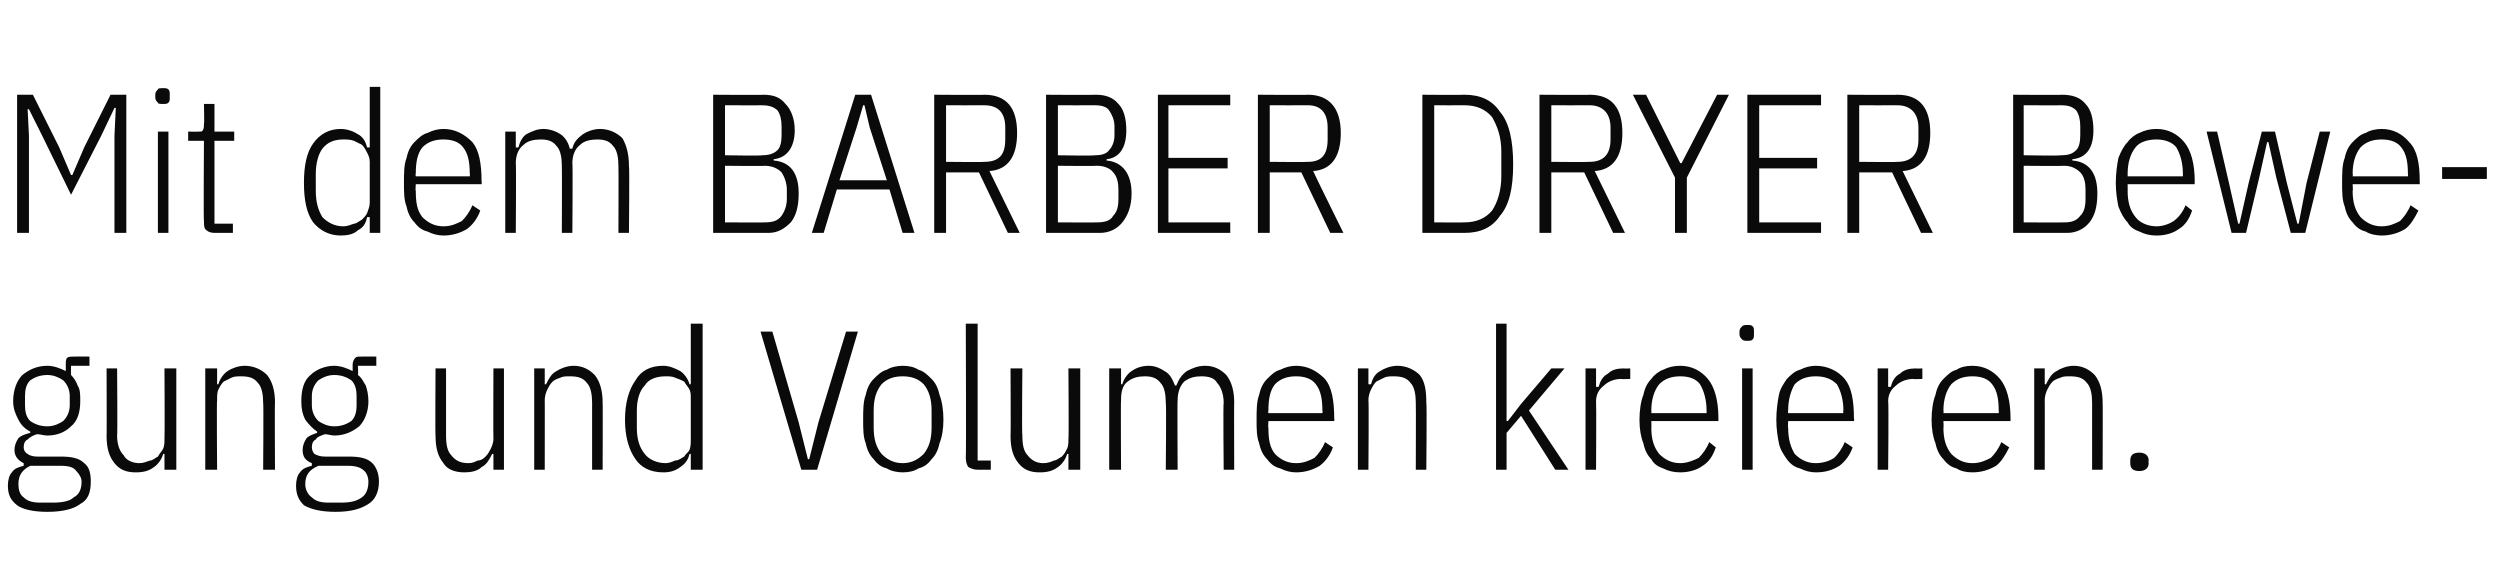
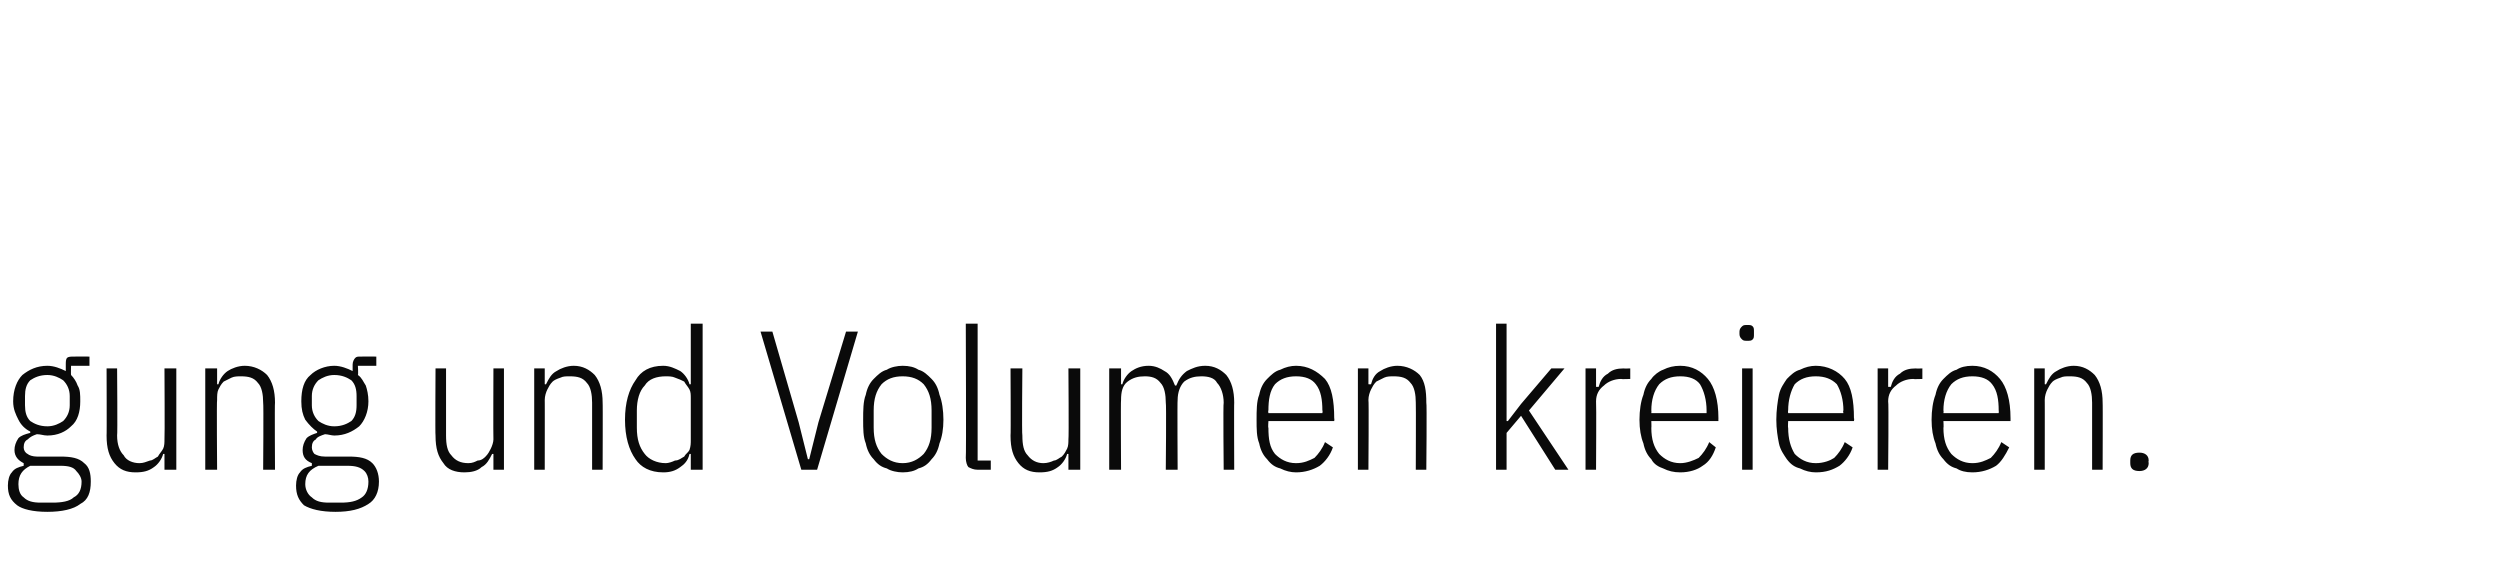
<svg xmlns="http://www.w3.org/2000/svg" version="1.1" width="190px" height="43.3px" viewBox="0 -6 190 43.3" style="top:-6px">
  <desc>Mit dem BARBER DRYER Bewegung und Volumen kreieren.</desc>
  <defs />
  <g id="Polygon174495">
    <path d="M 6.9 30.6 C 6.9 31.4 6.7 32 6.1 32.3 C 5.6 32.7 4.7 32.9 3.6 32.9 C 2.5 32.9 1.7 32.7 1.3 32.4 C 0.8 32 0.6 31.6 0.6 30.9 C 0.6 30.5 0.7 30.1 0.9 29.9 C 1.1 29.6 1.4 29.5 1.8 29.4 C 1.8 29.4 1.8 29.2 1.8 29.2 C 1.4 29 1.1 28.7 1.1 28.2 C 1.1 27.9 1.2 27.6 1.4 27.3 C 1.6 27.1 1.9 27 2.3 26.9 C 2.3 26.9 2.3 26.8 2.3 26.8 C 1.9 26.6 1.6 26.3 1.4 25.9 C 1.2 25.5 1 25.1 1 24.5 C 1 23.6 1.3 22.9 1.7 22.5 C 2.2 22.1 2.8 21.8 3.6 21.8 C 4.1 21.8 4.6 22 5 22.2 C 5 22.2 5 21.7 5 21.7 C 5 21.5 5 21.3 5.1 21.2 C 5.2 21.1 5.4 21.1 5.6 21.1 C 5.59 21.09 6.8 21.1 6.8 21.1 L 6.8 21.8 L 5.4 21.8 C 5.4 21.8 5.38 22.47 5.4 22.5 C 5.6 22.7 5.8 23 5.9 23.3 C 6.1 23.6 6.1 24 6.1 24.5 C 6.1 25.3 5.9 26 5.4 26.4 C 5 26.8 4.4 27.1 3.6 27.1 C 3.3 27.1 3.1 27 2.8 27 C 2.5 27.1 2.3 27.2 2.1 27.4 C 1.9 27.5 1.8 27.7 1.8 28 C 1.8 28.2 1.9 28.4 2.1 28.5 C 2.2 28.6 2.5 28.7 2.8 28.7 C 2.8 28.7 4.6 28.7 4.6 28.7 C 5.4 28.7 6 28.8 6.4 29.2 C 6.8 29.5 6.9 30 6.9 30.6 Z M 6.2 30.6 C 6.2 30.3 6 30 5.8 29.8 C 5.6 29.5 5.2 29.4 4.6 29.4 C 4.6 29.4 2.3 29.4 2.3 29.4 C 1.7 29.7 1.4 30.1 1.4 30.8 C 1.4 31.2 1.5 31.6 1.8 31.8 C 2.1 32.1 2.5 32.2 3.1 32.2 C 3.1 32.2 4 32.2 4 32.2 C 4.7 32.2 5.3 32.1 5.6 31.8 C 6 31.6 6.2 31.2 6.2 30.6 Z M 3.6 26.4 C 4.1 26.4 4.5 26.2 4.8 26 C 5.1 25.7 5.3 25.3 5.3 24.8 C 5.3 24.8 5.3 24.1 5.3 24.1 C 5.3 23.6 5.1 23.2 4.8 22.9 C 4.5 22.7 4.1 22.5 3.6 22.5 C 3 22.5 2.6 22.7 2.3 22.9 C 2 23.2 1.9 23.6 1.9 24.1 C 1.9 24.1 1.9 24.8 1.9 24.8 C 1.9 25.3 2 25.7 2.3 26 C 2.6 26.2 3 26.4 3.6 26.4 Z M 12.5 28.5 C 12.5 28.5 12.41 28.5 12.4 28.5 C 12.3 28.9 12 29.3 11.7 29.5 C 11.3 29.8 10.9 29.9 10.3 29.9 C 9.6 29.9 9.1 29.7 8.7 29.2 C 8.3 28.7 8.1 28.1 8.1 27.1 C 8.12 27.15 8.1 22 8.1 22 L 8.9 22 C 8.9 22 8.94 27.12 8.9 27.1 C 8.9 27.8 9.1 28.3 9.4 28.6 C 9.6 29 10.1 29.2 10.6 29.2 C 10.9 29.2 11.1 29.1 11.4 29 C 11.6 29 11.8 28.8 12 28.7 C 12.1 28.5 12.3 28.3 12.4 28.1 C 12.5 27.9 12.5 27.6 12.5 27.4 C 12.53 27.36 12.5 22 12.5 22 L 13.4 22 L 13.4 29.7 L 12.5 29.7 L 12.5 28.5 Z M 15.6 29.7 L 15.6 22 L 16.5 22 L 16.5 23.2 C 16.5 23.2 16.58 23.22 16.6 23.2 C 16.7 22.8 17 22.4 17.3 22.2 C 17.6 22 18.1 21.8 18.6 21.8 C 19.3 21.8 19.9 22.1 20.3 22.5 C 20.7 23 20.9 23.7 20.9 24.6 C 20.87 24.57 20.9 29.7 20.9 29.7 L 20 29.7 C 20 29.7 20.04 24.6 20 24.6 C 20 24 19.9 23.4 19.6 23.1 C 19.3 22.7 18.9 22.6 18.3 22.6 C 18.1 22.6 17.8 22.6 17.6 22.7 C 17.4 22.8 17.2 22.9 17 23 C 16.8 23.2 16.7 23.4 16.6 23.6 C 16.5 23.8 16.5 24.1 16.5 24.4 C 16.46 24.36 16.5 29.7 16.5 29.7 L 15.6 29.7 Z M 28.8 30.6 C 28.8 31.4 28.5 32 28 32.3 C 27.4 32.7 26.6 32.9 25.5 32.9 C 24.4 32.9 23.6 32.7 23.1 32.4 C 22.7 32 22.5 31.6 22.5 30.9 C 22.5 30.5 22.6 30.1 22.8 29.9 C 23 29.6 23.3 29.5 23.7 29.4 C 23.7 29.4 23.7 29.2 23.7 29.2 C 23.2 29 23 28.7 23 28.2 C 23 27.9 23.1 27.6 23.3 27.3 C 23.5 27.1 23.8 27 24.1 26.9 C 24.1 26.9 24.1 26.8 24.1 26.8 C 23.8 26.6 23.5 26.3 23.2 25.9 C 23 25.5 22.9 25.1 22.9 24.5 C 22.9 23.6 23.1 22.9 23.6 22.5 C 24 22.1 24.7 21.8 25.4 21.8 C 25.9 21.8 26.4 22 26.8 22.2 C 26.8 22.2 26.8 21.7 26.8 21.7 C 26.8 21.5 26.9 21.3 27 21.2 C 27.1 21.1 27.2 21.1 27.4 21.1 C 27.45 21.09 28.6 21.1 28.6 21.1 L 28.6 21.8 L 27.2 21.8 C 27.2 21.8 27.24 22.47 27.2 22.5 C 27.5 22.7 27.6 23 27.8 23.3 C 27.9 23.6 28 24 28 24.5 C 28 25.3 27.7 26 27.3 26.4 C 26.8 26.8 26.2 27.1 25.4 27.1 C 25.2 27.1 24.9 27 24.7 27 C 24.4 27.1 24.1 27.2 24 27.4 C 23.8 27.5 23.7 27.7 23.7 28 C 23.7 28.2 23.8 28.4 23.9 28.5 C 24.1 28.6 24.3 28.7 24.7 28.7 C 24.7 28.7 26.5 28.7 26.5 28.7 C 27.3 28.7 27.9 28.8 28.3 29.2 C 28.6 29.5 28.8 30 28.8 30.6 Z M 28 30.6 C 28 30.3 27.9 30 27.7 29.8 C 27.4 29.5 27 29.4 26.4 29.4 C 26.4 29.4 24.2 29.4 24.2 29.4 C 23.5 29.7 23.2 30.1 23.2 30.8 C 23.2 31.2 23.4 31.6 23.7 31.8 C 24 32.1 24.4 32.2 25 32.2 C 25 32.2 25.9 32.2 25.9 32.2 C 26.6 32.2 27.1 32.1 27.5 31.8 C 27.8 31.6 28 31.2 28 30.6 Z M 25.4 26.4 C 26 26.4 26.4 26.2 26.7 26 C 27 25.7 27.1 25.3 27.1 24.8 C 27.1 24.8 27.1 24.1 27.1 24.1 C 27.1 23.6 27 23.2 26.7 22.9 C 26.4 22.7 26 22.5 25.4 22.5 C 24.9 22.5 24.5 22.7 24.2 22.9 C 23.9 23.2 23.7 23.6 23.7 24.1 C 23.7 24.1 23.7 24.8 23.7 24.8 C 23.7 25.3 23.9 25.7 24.2 26 C 24.5 26.2 24.9 26.4 25.4 26.4 Z M 37.5 28.5 C 37.5 28.5 37.36 28.5 37.4 28.5 C 37.2 28.9 37 29.3 36.6 29.5 C 36.3 29.8 35.8 29.9 35.3 29.9 C 34.6 29.9 34 29.7 33.7 29.2 C 33.3 28.7 33.1 28.1 33.1 27.1 C 33.07 27.15 33.1 22 33.1 22 L 33.9 22 C 33.9 22 33.9 27.12 33.9 27.1 C 33.9 27.8 34 28.3 34.3 28.6 C 34.6 29 35 29.2 35.6 29.2 C 35.9 29.2 36.1 29.1 36.3 29 C 36.6 29 36.8 28.8 36.9 28.7 C 37.1 28.5 37.2 28.3 37.3 28.1 C 37.4 27.9 37.5 27.6 37.5 27.4 C 37.48 27.36 37.5 22 37.5 22 L 38.3 22 L 38.3 29.7 L 37.5 29.7 L 37.5 28.5 Z M 40.6 29.7 L 40.6 22 L 41.4 22 L 41.4 23.2 C 41.4 23.2 41.53 23.22 41.5 23.2 C 41.7 22.8 41.9 22.4 42.3 22.2 C 42.6 22 43.1 21.8 43.6 21.8 C 44.3 21.8 44.8 22.1 45.2 22.5 C 45.6 23 45.8 23.7 45.8 24.6 C 45.82 24.57 45.8 29.7 45.8 29.7 L 45 29.7 C 45 29.7 45 24.6 45 24.6 C 45 24 44.9 23.4 44.6 23.1 C 44.3 22.7 43.9 22.6 43.3 22.6 C 43 22.6 42.8 22.6 42.6 22.7 C 42.3 22.8 42.1 22.9 42 23 C 41.8 23.2 41.7 23.4 41.6 23.6 C 41.5 23.8 41.4 24.1 41.4 24.4 C 41.41 24.36 41.4 29.7 41.4 29.7 L 40.6 29.7 Z M 52.5 28.5 C 52.5 28.5 52.39 28.5 52.4 28.5 C 52.3 29 52 29.3 51.7 29.5 C 51.3 29.8 50.9 29.9 50.4 29.9 C 49.4 29.9 48.7 29.5 48.3 28.9 C 47.8 28.2 47.5 27.2 47.5 25.9 C 47.5 24.6 47.8 23.6 48.3 22.9 C 48.7 22.2 49.4 21.8 50.4 21.8 C 50.9 21.8 51.3 22 51.7 22.2 C 52 22.4 52.3 22.8 52.4 23.2 C 52.39 23.22 52.5 23.2 52.5 23.2 L 52.5 18.6 L 53.4 18.6 L 53.4 29.7 L 52.5 29.7 L 52.5 28.5 Z M 50.6 29.2 C 50.8 29.2 51.1 29.1 51.3 29 C 51.6 29 51.8 28.8 52 28.7 C 52.1 28.5 52.3 28.4 52.4 28.2 C 52.5 27.9 52.5 27.7 52.5 27.4 C 52.5 27.4 52.5 24.3 52.5 24.3 C 52.5 24 52.5 23.8 52.4 23.6 C 52.3 23.4 52.1 23.2 52 23 C 51.8 22.9 51.6 22.8 51.3 22.7 C 51.1 22.6 50.8 22.6 50.6 22.6 C 49.9 22.6 49.3 22.8 49 23.3 C 48.6 23.7 48.4 24.4 48.4 25.2 C 48.4 25.2 48.4 26.5 48.4 26.5 C 48.4 27.4 48.6 28 49 28.5 C 49.3 28.9 49.9 29.2 50.6 29.2 Z M 60.9 29.7 L 57.8 19.2 L 58.7 19.2 L 60.7 26.1 L 61.4 28.9 L 61.5 28.9 L 62.2 26.1 L 64.3 19.2 L 65.2 19.2 L 62.1 29.7 L 60.9 29.7 Z M 68.6 29.9 C 68.2 29.9 67.7 29.8 67.4 29.6 C 67 29.5 66.7 29.3 66.4 28.9 C 66.1 28.6 65.9 28.2 65.8 27.7 C 65.6 27.2 65.6 26.6 65.6 25.9 C 65.6 25.2 65.6 24.5 65.8 24 C 65.9 23.5 66.1 23.1 66.4 22.8 C 66.7 22.5 67 22.2 67.4 22.1 C 67.7 21.9 68.2 21.8 68.6 21.8 C 69.1 21.8 69.5 21.9 69.8 22.1 C 70.2 22.2 70.5 22.5 70.8 22.8 C 71.1 23.1 71.3 23.5 71.4 24 C 71.6 24.5 71.7 25.2 71.7 25.9 C 71.7 26.6 71.6 27.2 71.4 27.7 C 71.3 28.2 71.1 28.6 70.8 28.9 C 70.5 29.3 70.2 29.5 69.8 29.6 C 69.5 29.8 69.1 29.9 68.6 29.9 Z M 68.6 29.2 C 69.3 29.2 69.8 28.9 70.2 28.5 C 70.6 28 70.8 27.4 70.8 26.5 C 70.8 26.5 70.8 25.2 70.8 25.2 C 70.8 24.3 70.6 23.7 70.2 23.2 C 69.8 22.8 69.3 22.6 68.6 22.6 C 67.9 22.6 67.4 22.8 67 23.2 C 66.6 23.7 66.4 24.3 66.4 25.2 C 66.4 25.2 66.4 26.5 66.4 26.5 C 66.4 27.4 66.6 28 67 28.5 C 67.4 28.9 67.9 29.2 68.6 29.2 Z M 74.3 29.7 C 74 29.7 73.8 29.6 73.6 29.5 C 73.5 29.4 73.4 29.1 73.4 28.8 C 73.44 28.83 73.4 18.6 73.4 18.6 L 74.3 18.6 L 74.3 29 L 75.3 29 L 75.3 29.7 C 75.3 29.7 74.31 29.7 74.3 29.7 Z M 81.2 28.5 C 81.2 28.5 81.12 28.5 81.1 28.5 C 81 28.9 80.7 29.3 80.4 29.5 C 80 29.8 79.6 29.9 79 29.9 C 78.3 29.9 77.8 29.7 77.4 29.2 C 77 28.7 76.8 28.1 76.8 27.1 C 76.83 27.15 76.8 22 76.8 22 L 77.7 22 C 77.7 22 77.65 27.12 77.7 27.1 C 77.7 27.8 77.8 28.3 78.1 28.6 C 78.4 29 78.8 29.2 79.3 29.2 C 79.6 29.2 79.9 29.1 80.1 29 C 80.3 29 80.5 28.8 80.7 28.7 C 80.9 28.5 81 28.3 81.1 28.1 C 81.2 27.9 81.2 27.6 81.2 27.4 C 81.24 27.36 81.2 22 81.2 22 L 82.1 22 L 82.1 29.7 L 81.2 29.7 L 81.2 28.5 Z M 84.3 29.7 L 84.3 22 L 85.2 22 L 85.2 23.2 C 85.2 23.2 85.29 23.22 85.3 23.2 C 85.4 22.8 85.7 22.4 86 22.2 C 86.3 22 86.7 21.8 87.3 21.8 C 87.8 21.8 88.2 22 88.5 22.2 C 88.9 22.4 89.1 22.8 89.3 23.3 C 89.3 23.3 89.4 23.3 89.4 23.3 C 89.6 22.8 89.8 22.5 90.2 22.2 C 90.6 22 91 21.8 91.6 21.8 C 92.3 21.8 92.8 22.1 93.2 22.5 C 93.6 23 93.8 23.7 93.8 24.6 C 93.78 24.57 93.8 29.7 93.8 29.7 L 93 29.7 C 93 29.7 92.95 24.6 93 24.6 C 93 24 92.8 23.4 92.5 23.1 C 92.3 22.7 91.8 22.6 91.3 22.6 C 90.8 22.6 90.4 22.7 90 23 C 89.7 23.3 89.5 23.8 89.5 24.4 C 89.47 24.36 89.5 29.7 89.5 29.7 L 88.6 29.7 C 88.6 29.7 88.65 24.6 88.6 24.6 C 88.6 24 88.5 23.4 88.2 23.1 C 87.9 22.7 87.5 22.6 87 22.6 C 86.5 22.6 86.1 22.7 85.7 23 C 85.3 23.3 85.2 23.8 85.2 24.4 C 85.17 24.36 85.2 29.7 85.2 29.7 L 84.3 29.7 Z M 98.5 29.9 C 98.1 29.9 97.7 29.8 97.3 29.6 C 96.9 29.5 96.6 29.3 96.3 28.9 C 96 28.6 95.8 28.2 95.7 27.7 C 95.5 27.2 95.5 26.6 95.5 25.9 C 95.5 25.2 95.5 24.5 95.7 24 C 95.8 23.5 96 23.1 96.3 22.8 C 96.6 22.5 96.9 22.2 97.3 22.1 C 97.7 21.9 98.1 21.8 98.5 21.8 C 99.4 21.8 100.1 22.2 100.7 22.8 C 101.2 23.4 101.4 24.4 101.4 25.8 C 101.43 25.8 101.4 26 101.4 26 L 96.4 26 C 96.4 26 96.36 26.55 96.4 26.5 C 96.4 27.4 96.5 28 96.9 28.5 C 97.3 28.9 97.8 29.2 98.5 29.2 C 99.1 29.2 99.5 29 99.9 28.8 C 100.2 28.5 100.5 28.1 100.7 27.6 C 100.7 27.6 101.3 28 101.3 28 C 101.1 28.6 100.7 29.1 100.3 29.4 C 99.8 29.7 99.2 29.9 98.5 29.9 Z M 98.5 22.6 C 97.8 22.6 97.3 22.8 96.9 23.2 C 96.5 23.7 96.4 24.4 96.4 25.2 C 96.36 25.2 96.4 25.4 96.4 25.4 L 100.5 25.4 C 100.5 25.4 100.54 25.2 100.5 25.2 C 100.5 24.4 100.4 23.7 100 23.2 C 99.7 22.8 99.2 22.6 98.5 22.6 Z M 103.2 29.7 L 103.2 22 L 104 22 L 104 23.2 C 104 23.2 104.16 23.22 104.2 23.2 C 104.3 22.8 104.5 22.4 104.9 22.2 C 105.2 22 105.7 21.8 106.2 21.8 C 106.9 21.8 107.5 22.1 107.9 22.5 C 108.3 23 108.4 23.7 108.4 24.6 C 108.45 24.57 108.4 29.7 108.4 29.7 L 107.6 29.7 C 107.6 29.7 107.62 24.6 107.6 24.6 C 107.6 24 107.5 23.4 107.2 23.1 C 106.9 22.7 106.5 22.6 105.9 22.6 C 105.7 22.6 105.4 22.6 105.2 22.7 C 105 22.8 104.8 22.9 104.6 23 C 104.4 23.2 104.3 23.4 104.2 23.6 C 104.1 23.8 104 24.1 104 24.4 C 104.04 24.36 104 29.7 104 29.7 L 103.2 29.7 Z M 113.7 18.6 L 114.5 18.6 L 114.5 24.6 L 114.5 26 L 114.6 26 L 115.6 24.7 L 117.9 22 L 118.9 22 L 116.2 25.2 L 119.2 29.7 L 118.2 29.7 L 115.6 25.6 L 114.5 26.9 L 114.5 29.7 L 113.7 29.7 L 113.7 18.6 Z M 120.5 29.7 L 120.5 22 L 121.3 22 L 121.3 23.4 C 121.3 23.4 121.45 23.41 121.5 23.4 C 121.6 23 121.8 22.6 122.2 22.4 C 122.5 22.1 122.9 22 123.4 22 C 123.42 22.02 123.9 22 123.9 22 L 123.9 22.8 C 123.9 22.8 123.21 22.83 123.2 22.8 C 122.7 22.8 122.2 23 121.9 23.3 C 121.5 23.6 121.3 24 121.3 24.5 C 121.33 24.52 121.3 29.7 121.3 29.7 L 120.5 29.7 Z M 127.7 29.9 C 127.2 29.9 126.8 29.8 126.4 29.6 C 126.1 29.5 125.7 29.3 125.5 28.9 C 125.2 28.6 125 28.2 124.9 27.7 C 124.7 27.2 124.6 26.6 124.6 25.9 C 124.6 25.2 124.7 24.5 124.9 24 C 125 23.5 125.2 23.1 125.5 22.8 C 125.7 22.5 126.1 22.2 126.4 22.1 C 126.8 21.9 127.2 21.8 127.7 21.8 C 128.6 21.8 129.3 22.2 129.8 22.8 C 130.3 23.4 130.6 24.4 130.6 25.8 C 130.59 25.8 130.6 26 130.6 26 L 125.5 26 C 125.5 26 125.52 26.55 125.5 26.5 C 125.5 27.4 125.7 28 126.1 28.5 C 126.5 28.9 127 29.2 127.7 29.2 C 128.2 29.2 128.7 29 129.1 28.8 C 129.4 28.5 129.7 28.1 129.9 27.6 C 129.9 27.6 130.4 28 130.4 28 C 130.2 28.6 129.9 29.1 129.4 29.4 C 129 29.7 128.4 29.9 127.7 29.9 Z M 127.7 22.6 C 127 22.6 126.5 22.8 126.1 23.2 C 125.7 23.7 125.5 24.4 125.5 25.2 C 125.52 25.2 125.5 25.4 125.5 25.4 L 129.7 25.4 C 129.7 25.4 129.7 25.2 129.7 25.2 C 129.7 24.4 129.5 23.7 129.2 23.2 C 128.9 22.8 128.4 22.6 127.7 22.6 Z M 132.8 19.9 C 132.6 19.9 132.5 19.9 132.4 19.8 C 132.3 19.7 132.2 19.6 132.2 19.4 C 132.2 19.4 132.2 19.2 132.2 19.2 C 132.2 19 132.3 18.9 132.4 18.8 C 132.5 18.7 132.6 18.7 132.8 18.7 C 133 18.7 133.1 18.7 133.2 18.8 C 133.3 18.9 133.3 19 133.3 19.2 C 133.3 19.2 133.3 19.4 133.3 19.4 C 133.3 19.6 133.3 19.7 133.2 19.8 C 133.1 19.9 133 19.9 132.8 19.9 Z M 132.4 22 L 133.2 22 L 133.2 29.7 L 132.4 29.7 L 132.4 22 Z M 138 29.9 C 137.6 29.9 137.2 29.8 136.8 29.6 C 136.4 29.5 136.1 29.3 135.8 28.9 C 135.6 28.6 135.3 28.2 135.2 27.7 C 135.1 27.2 135 26.6 135 25.9 C 135 25.2 135.1 24.5 135.2 24 C 135.3 23.5 135.6 23.1 135.8 22.8 C 136.1 22.5 136.4 22.2 136.8 22.1 C 137.2 21.9 137.6 21.8 138 21.8 C 138.9 21.8 139.7 22.2 140.2 22.8 C 140.7 23.4 140.9 24.4 140.9 25.8 C 140.94 25.8 140.9 26 140.9 26 L 135.9 26 C 135.9 26 135.87 26.55 135.9 26.5 C 135.9 27.4 136.1 28 136.4 28.5 C 136.8 28.9 137.3 29.2 138 29.2 C 138.6 29.2 139.1 29 139.4 28.8 C 139.7 28.5 140 28.1 140.2 27.6 C 140.2 27.6 140.8 28 140.8 28 C 140.6 28.6 140.2 29.1 139.8 29.4 C 139.3 29.7 138.8 29.9 138 29.9 Z M 138 22.6 C 137.3 22.6 136.8 22.8 136.4 23.2 C 136.1 23.7 135.9 24.4 135.9 25.2 C 135.87 25.2 135.9 25.4 135.9 25.4 L 140.1 25.4 C 140.1 25.4 140.05 25.2 140.1 25.2 C 140.1 24.4 139.9 23.7 139.6 23.2 C 139.2 22.8 138.7 22.6 138 22.6 Z M 142.7 29.7 L 142.7 22 L 143.5 22 L 143.5 23.4 C 143.5 23.4 143.67 23.41 143.7 23.4 C 143.8 23 144 22.6 144.4 22.4 C 144.7 22.1 145.1 22 145.6 22 C 145.63 22.02 146.1 22 146.1 22 L 146.1 22.8 C 146.1 22.8 145.42 22.83 145.4 22.8 C 144.9 22.8 144.4 23 144.1 23.3 C 143.7 23.6 143.5 24 143.5 24.5 C 143.55 24.52 143.5 29.7 143.5 29.7 L 142.7 29.7 Z M 149.9 29.9 C 149.4 29.9 149 29.8 148.7 29.6 C 148.3 29.5 148 29.3 147.7 28.9 C 147.4 28.6 147.2 28.2 147.1 27.7 C 146.9 27.2 146.8 26.6 146.8 25.9 C 146.8 25.2 146.9 24.5 147.1 24 C 147.2 23.5 147.4 23.1 147.7 22.8 C 148 22.5 148.3 22.2 148.7 22.1 C 149 21.9 149.4 21.8 149.9 21.8 C 150.8 21.8 151.5 22.2 152 22.8 C 152.5 23.4 152.8 24.4 152.8 25.8 C 152.8 25.8 152.8 26 152.8 26 L 147.7 26 C 147.7 26 147.73 26.55 147.7 26.5 C 147.7 27.4 147.9 28 148.3 28.5 C 148.7 28.9 149.2 29.2 149.9 29.2 C 150.5 29.2 150.9 29 151.3 28.8 C 151.6 28.5 151.9 28.1 152.1 27.6 C 152.1 27.6 152.7 28 152.7 28 C 152.4 28.6 152.1 29.1 151.7 29.4 C 151.2 29.7 150.6 29.9 149.9 29.9 Z M 149.9 22.6 C 149.2 22.6 148.7 22.8 148.3 23.2 C 147.9 23.7 147.7 24.4 147.7 25.2 C 147.73 25.2 147.7 25.4 147.7 25.4 L 151.9 25.4 C 151.9 25.4 151.92 25.2 151.9 25.2 C 151.9 24.4 151.8 23.7 151.4 23.2 C 151.1 22.8 150.6 22.6 149.9 22.6 Z M 154.6 29.7 L 154.6 22 L 155.4 22 L 155.4 23.2 C 155.4 23.2 155.53 23.22 155.5 23.2 C 155.7 22.8 155.9 22.4 156.3 22.2 C 156.6 22 157.1 21.8 157.6 21.8 C 158.3 21.8 158.8 22.1 159.2 22.5 C 159.6 23 159.8 23.7 159.8 24.6 C 159.82 24.57 159.8 29.7 159.8 29.7 L 159 29.7 C 159 29.7 159 24.6 159 24.6 C 159 24 158.9 23.4 158.6 23.1 C 158.3 22.7 157.9 22.6 157.3 22.6 C 157 22.6 156.8 22.6 156.6 22.7 C 156.3 22.8 156.1 22.9 156 23 C 155.8 23.2 155.7 23.4 155.6 23.6 C 155.5 23.8 155.4 24.1 155.4 24.4 C 155.41 24.36 155.4 29.7 155.4 29.7 L 154.6 29.7 Z M 163.3 29.2 C 163.3 29.6 163 29.8 162.6 29.8 C 162.1 29.8 161.9 29.6 161.9 29.2 C 161.9 29.2 161.9 29 161.9 29 C 161.9 28.6 162.1 28.4 162.6 28.4 C 163 28.4 163.3 28.6 163.3 29 C 163.27 29.04 163.3 29.2 163.3 29.2 C 163.3 29.2 163.27 29.23 163.3 29.2 Z " stroke="none" fill="#0a0a0a" />
  </g>
  <g id="Polygon174494">
-     <path d="M 8.7 4.3 L 8.8 2.2 L 8.7 2.2 L 7.7 4.3 L 5.4 8.8 L 3.2 4.3 L 2.2 2.3 L 2.1 2.3 L 2.2 4.3 L 2.2 11.7 L 1.3 11.7 L 1.3 1.2 L 2.5 1.2 L 4.5 5.2 L 5.4 7.3 L 5.5 7.3 L 6.4 5.2 L 8.4 1.2 L 9.6 1.2 L 9.6 11.7 L 8.7 11.7 L 8.7 4.3 Z M 12.4 1.9 C 12.2 1.9 12 1.9 12 1.8 C 11.9 1.7 11.8 1.6 11.8 1.4 C 11.8 1.4 11.8 1.2 11.8 1.2 C 11.8 1 11.9 0.9 12 0.8 C 12 0.7 12.2 0.7 12.4 0.7 C 12.6 0.7 12.7 0.7 12.8 0.8 C 12.9 0.9 12.9 1 12.9 1.2 C 12.9 1.2 12.9 1.4 12.9 1.4 C 12.9 1.6 12.9 1.7 12.8 1.8 C 12.7 1.9 12.6 1.9 12.4 1.9 Z M 12 4 L 12.8 4 L 12.8 11.7 L 12 11.7 L 12 4 Z M 16.3 11.7 C 16 11.7 15.8 11.6 15.7 11.5 C 15.5 11.4 15.5 11.1 15.5 10.8 C 15.46 10.83 15.5 4.7 15.5 4.7 L 14.3 4.7 L 14.3 4 C 14.3 4 15.07 4.02 15.1 4 C 15.3 4 15.4 4 15.4 3.9 C 15.5 3.8 15.5 3.6 15.5 3.4 C 15.54 3.45 15.5 1.9 15.5 1.9 L 16.3 1.9 L 16.3 4 L 17.8 4 L 17.8 4.7 L 16.3 4.7 L 16.3 11 L 17.7 11 L 17.7 11.7 C 17.7 11.7 16.35 11.7 16.3 11.7 Z M 28.1 10.5 C 28.1 10.5 27.94 10.5 27.9 10.5 C 27.8 11 27.6 11.3 27.2 11.5 C 26.9 11.8 26.4 11.9 25.9 11.9 C 25 11.9 24.3 11.5 23.8 10.9 C 23.3 10.2 23.1 9.2 23.1 7.9 C 23.1 6.6 23.3 5.6 23.8 4.9 C 24.3 4.2 25 3.8 25.9 3.8 C 26.4 3.8 26.9 4 27.2 4.2 C 27.6 4.4 27.8 4.8 27.9 5.2 C 27.94 5.22 28.1 5.2 28.1 5.2 L 28.1 0.6 L 28.9 0.6 L 28.9 11.7 L 28.1 11.7 L 28.1 10.5 Z M 26.1 11.2 C 26.4 11.2 26.6 11.1 26.9 11 C 27.1 11 27.3 10.8 27.5 10.7 C 27.7 10.5 27.8 10.4 27.9 10.2 C 28 9.9 28.1 9.7 28.1 9.4 C 28.1 9.4 28.1 6.3 28.1 6.3 C 28.1 6 28 5.8 27.9 5.6 C 27.8 5.4 27.7 5.2 27.5 5 C 27.3 4.9 27.1 4.8 26.9 4.7 C 26.6 4.6 26.4 4.6 26.1 4.6 C 25.4 4.6 24.9 4.8 24.5 5.3 C 24.2 5.7 24 6.4 24 7.2 C 24 7.2 24 8.5 24 8.5 C 24 9.4 24.2 10 24.5 10.5 C 24.9 10.9 25.4 11.2 26.1 11.2 Z M 33.7 11.9 C 33.3 11.9 32.9 11.8 32.5 11.6 C 32.1 11.5 31.8 11.3 31.5 10.9 C 31.2 10.6 31 10.2 30.9 9.7 C 30.7 9.2 30.7 8.6 30.7 7.9 C 30.7 7.2 30.7 6.5 30.9 6 C 31 5.5 31.2 5.1 31.5 4.8 C 31.8 4.5 32.1 4.2 32.5 4.1 C 32.9 3.9 33.3 3.8 33.7 3.8 C 34.6 3.8 35.3 4.2 35.9 4.8 C 36.4 5.4 36.6 6.4 36.6 7.8 C 36.63 7.8 36.6 8 36.6 8 L 31.6 8 C 31.6 8 31.56 8.55 31.6 8.5 C 31.6 9.4 31.7 10 32.1 10.5 C 32.5 10.9 33 11.2 33.7 11.2 C 34.3 11.2 34.7 11 35.1 10.8 C 35.4 10.5 35.7 10.1 35.9 9.6 C 35.9 9.6 36.5 10 36.5 10 C 36.3 10.6 35.9 11.1 35.5 11.4 C 35 11.7 34.4 11.9 33.7 11.9 Z M 33.7 4.6 C 33 4.6 32.5 4.8 32.1 5.2 C 31.7 5.7 31.6 6.4 31.6 7.2 C 31.56 7.2 31.6 7.4 31.6 7.4 L 35.7 7.4 C 35.7 7.4 35.74 7.2 35.7 7.2 C 35.7 6.4 35.6 5.7 35.2 5.2 C 34.9 4.8 34.4 4.6 33.7 4.6 Z M 38.4 11.7 L 38.4 4 L 39.2 4 L 39.2 5.2 C 39.2 5.2 39.36 5.22 39.4 5.2 C 39.5 4.8 39.7 4.4 40 4.2 C 40.4 4 40.8 3.8 41.3 3.8 C 41.8 3.8 42.3 4 42.6 4.2 C 42.9 4.4 43.2 4.8 43.3 5.3 C 43.3 5.3 43.5 5.3 43.5 5.3 C 43.6 4.8 43.9 4.5 44.3 4.2 C 44.6 4 45.1 3.8 45.6 3.8 C 46.3 3.8 46.9 4.1 47.3 4.5 C 47.6 5 47.8 5.7 47.8 6.6 C 47.85 6.57 47.8 11.7 47.8 11.7 L 47 11.7 C 47 11.7 47.02 6.6 47 6.6 C 47 6 46.9 5.4 46.6 5.1 C 46.3 4.7 45.9 4.6 45.4 4.6 C 44.9 4.6 44.4 4.7 44.1 5 C 43.7 5.3 43.5 5.8 43.5 6.4 C 43.54 6.36 43.5 11.7 43.5 11.7 L 42.7 11.7 C 42.7 11.7 42.72 6.6 42.7 6.6 C 42.7 6 42.6 5.4 42.3 5.1 C 42 4.7 41.6 4.6 41.1 4.6 C 40.6 4.6 40.1 4.7 39.8 5 C 39.4 5.3 39.2 5.8 39.2 6.4 C 39.24 6.36 39.2 11.7 39.2 11.7 L 38.4 11.7 Z M 54.2 1.2 C 54.2 1.2 58.03 1.23 58 1.2 C 58.8 1.2 59.3 1.4 59.7 1.9 C 60.1 2.3 60.4 3 60.4 3.9 C 60.4 5.2 59.8 6 58.8 6.1 C 58.8 6.1 58.8 6.2 58.8 6.2 C 60.1 6.3 60.7 7.2 60.7 8.7 C 60.7 9.7 60.5 10.4 60.1 10.9 C 59.6 11.4 59.1 11.7 58.4 11.7 C 58.36 11.7 54.2 11.7 54.2 11.7 L 54.2 1.2 Z M 55.1 10.9 C 55.1 10.9 58.13 10.92 58.1 10.9 C 58.7 10.9 59.1 10.8 59.4 10.4 C 59.6 10.1 59.8 9.7 59.8 9.1 C 59.8 9.1 59.8 8.4 59.8 8.4 C 59.8 7.9 59.6 7.4 59.4 7.1 C 59.1 6.8 58.7 6.6 58.1 6.6 C 58.13 6.63 55.1 6.6 55.1 6.6 L 55.1 10.9 Z M 55.1 5.8 C 55.1 5.8 57.92 5.85 57.9 5.8 C 58.4 5.8 58.8 5.7 59.1 5.4 C 59.3 5.2 59.4 4.8 59.4 4.3 C 59.4 4.3 59.4 3.6 59.4 3.6 C 59.4 3.1 59.3 2.7 59.1 2.4 C 58.8 2.1 58.4 2 57.9 2 C 57.92 2.01 55.1 2 55.1 2 L 55.1 5.8 Z M 68.6 11.7 L 67.6 8.4 L 63.6 8.4 L 62.6 11.7 L 61.7 11.7 L 65 1.2 L 66.2 1.2 L 69.5 11.7 L 68.6 11.7 Z M 66.1 3.7 L 65.7 2 L 65.6 2 L 65.1 3.7 L 63.8 7.7 L 67.4 7.7 L 66.1 3.7 Z M 71.9 11.7 L 71 11.7 L 71 1.2 C 71 1.2 74.84 1.23 74.8 1.2 C 76.5 1.2 77.3 2.2 77.3 4.1 C 77.3 5.9 76.6 6.9 75.2 7 C 75.23 7.05 77.5 11.7 77.5 11.7 L 76.6 11.7 L 74.4 7.1 L 71.9 7.1 L 71.9 11.7 Z M 74.8 6.3 C 75.9 6.3 76.4 5.8 76.4 4.6 C 76.4 4.6 76.4 3.7 76.4 3.7 C 76.4 2.6 75.9 2 74.8 2 C 74.81 2.01 71.9 2 71.9 2 L 71.9 6.3 C 71.9 6.3 74.81 6.33 74.8 6.3 Z M 79.5 1.2 C 79.5 1.2 83.27 1.23 83.3 1.2 C 84 1.2 84.6 1.4 85 1.9 C 85.4 2.3 85.6 3 85.6 3.9 C 85.6 5.2 85.1 6 84.1 6.1 C 84.1 6.1 84.1 6.2 84.1 6.2 C 85.3 6.3 86 7.2 86 8.7 C 86 9.7 85.7 10.4 85.3 10.9 C 84.9 11.4 84.3 11.7 83.6 11.7 C 83.6 11.7 79.5 11.7 79.5 11.7 L 79.5 1.2 Z M 80.4 10.9 C 80.4 10.9 83.38 10.92 83.4 10.9 C 83.9 10.9 84.4 10.8 84.6 10.4 C 84.9 10.1 85 9.7 85 9.1 C 85 9.1 85 8.4 85 8.4 C 85 7.9 84.9 7.4 84.6 7.1 C 84.4 6.8 83.9 6.6 83.4 6.6 C 83.38 6.63 80.4 6.6 80.4 6.6 L 80.4 10.9 Z M 80.4 5.8 C 80.4 5.8 83.17 5.85 83.2 5.8 C 83.7 5.8 84.1 5.7 84.3 5.4 C 84.5 5.2 84.7 4.8 84.7 4.3 C 84.7 4.3 84.7 3.6 84.7 3.6 C 84.7 3.1 84.5 2.7 84.3 2.4 C 84.1 2.1 83.7 2 83.2 2 C 83.17 2.01 80.4 2 80.4 2 L 80.4 5.8 Z M 88 11.7 L 88 1.2 L 93.5 1.2 L 93.5 2 L 88.8 2 L 88.8 6 L 93.3 6 L 93.3 6.8 L 88.8 6.8 L 88.8 10.9 L 93.5 10.9 L 93.5 11.7 L 88 11.7 Z M 96.5 11.7 L 95.6 11.7 L 95.6 1.2 C 95.6 1.2 99.41 1.23 99.4 1.2 C 101 1.2 101.9 2.2 101.9 4.1 C 101.9 5.9 101.2 6.9 99.8 7 C 99.8 7.05 102.1 11.7 102.1 11.7 L 101.1 11.7 L 98.9 7.1 L 96.5 7.1 L 96.5 11.7 Z M 99.4 6.3 C 100.4 6.3 100.9 5.8 100.9 4.6 C 100.9 4.6 100.9 3.7 100.9 3.7 C 100.9 2.6 100.4 2 99.4 2 C 99.38 2.01 96.5 2 96.5 2 L 96.5 6.3 C 96.5 6.3 99.38 6.33 99.4 6.3 Z M 108.1 1.2 C 108.1 1.2 111.27 1.23 111.3 1.2 C 112.5 1.2 113.4 1.6 114 2.5 C 114.7 3.3 115 4.7 115 6.5 C 115 8.3 114.7 9.6 114 10.4 C 113.4 11.3 112.5 11.7 111.3 11.7 C 111.27 11.7 108.1 11.7 108.1 11.7 L 108.1 1.2 Z M 111.3 10.9 C 112.2 10.9 112.9 10.6 113.4 10 C 113.8 9.4 114.1 8.5 114.1 7.4 C 114.1 7.4 114.1 5.5 114.1 5.5 C 114.1 4.4 113.8 3.6 113.4 2.9 C 112.9 2.3 112.2 2 111.3 2 C 111.29 2.01 109 2 109 2 L 109 10.9 C 109 10.9 111.29 10.92 111.3 10.9 Z M 117.9 11.7 L 117 11.7 L 117 1.2 C 117 1.2 120.83 1.23 120.8 1.2 C 122.5 1.2 123.3 2.2 123.3 4.1 C 123.3 5.9 122.6 6.9 121.2 7 C 121.22 7.05 123.5 11.7 123.5 11.7 L 122.6 11.7 L 120.4 7.1 L 117.9 7.1 L 117.9 11.7 Z M 120.8 6.3 C 121.8 6.3 122.4 5.8 122.4 4.6 C 122.4 4.6 122.4 3.7 122.4 3.7 C 122.4 2.6 121.8 2 120.8 2 C 120.8 2.01 117.9 2 117.9 2 L 117.9 6.3 C 117.9 6.3 120.8 6.33 120.8 6.3 Z M 127.3 11.7 L 127.3 7.5 L 124.1 1.2 L 125.1 1.2 L 127.7 6.4 L 127.8 6.4 L 130.5 1.2 L 131.4 1.2 L 128.2 7.5 L 128.2 11.7 L 127.3 11.7 Z M 132.8 11.7 L 132.8 1.2 L 138.4 1.2 L 138.4 2 L 133.7 2 L 133.7 6 L 138.1 6 L 138.1 6.8 L 133.7 6.8 L 133.7 10.9 L 138.4 10.9 L 138.4 11.7 L 132.8 11.7 Z M 141.3 11.7 L 140.4 11.7 L 140.4 1.2 C 140.4 1.2 144.24 1.23 144.2 1.2 C 145.9 1.2 146.7 2.2 146.7 4.1 C 146.7 5.9 146 6.9 144.6 7 C 144.63 7.05 146.9 11.7 146.9 11.7 L 146 11.7 L 143.8 7.1 L 141.3 7.1 L 141.3 11.7 Z M 144.2 6.3 C 145.2 6.3 145.8 5.8 145.8 4.6 C 145.8 4.6 145.8 3.7 145.8 3.7 C 145.8 2.6 145.2 2 144.2 2 C 144.21 2.01 141.3 2 141.3 2 L 141.3 6.3 C 141.3 6.3 144.21 6.33 144.2 6.3 Z M 153 1.2 C 153 1.2 156.75 1.23 156.7 1.2 C 157.5 1.2 158.1 1.4 158.5 1.9 C 158.9 2.3 159.1 3 159.1 3.9 C 159.1 5.2 158.6 6 157.5 6.1 C 157.5 6.1 157.5 6.2 157.5 6.2 C 158.8 6.3 159.4 7.2 159.4 8.7 C 159.4 9.7 159.2 10.4 158.8 10.9 C 158.4 11.4 157.8 11.7 157.1 11.7 C 157.08 11.7 153 11.7 153 11.7 L 153 1.2 Z M 153.8 10.9 C 153.8 10.9 156.85 10.92 156.9 10.9 C 157.4 10.9 157.8 10.8 158.1 10.4 C 158.4 10.1 158.5 9.7 158.5 9.1 C 158.5 9.1 158.5 8.4 158.5 8.4 C 158.5 7.9 158.4 7.4 158.1 7.1 C 157.8 6.8 157.4 6.6 156.9 6.6 C 156.85 6.63 153.8 6.6 153.8 6.6 L 153.8 10.9 Z M 153.8 5.8 C 153.8 5.8 156.64 5.85 156.6 5.8 C 157.2 5.8 157.5 5.7 157.8 5.4 C 158 5.2 158.1 4.8 158.1 4.3 C 158.1 4.3 158.1 3.6 158.1 3.6 C 158.1 3.1 158 2.7 157.8 2.4 C 157.5 2.1 157.2 2 156.6 2 C 156.64 2.01 153.8 2 153.8 2 L 153.8 5.8 Z M 163.9 11.9 C 163.4 11.9 163 11.8 162.6 11.6 C 162.3 11.5 161.9 11.3 161.7 10.9 C 161.4 10.6 161.2 10.2 161 9.7 C 160.9 9.2 160.8 8.6 160.8 7.9 C 160.8 7.2 160.9 6.5 161 6 C 161.2 5.5 161.4 5.1 161.7 4.8 C 161.9 4.5 162.3 4.2 162.6 4.1 C 163 3.9 163.4 3.8 163.9 3.8 C 164.8 3.8 165.5 4.2 166 4.8 C 166.5 5.4 166.8 6.4 166.8 7.8 C 166.78 7.8 166.8 8 166.8 8 L 161.7 8 C 161.7 8 161.71 8.55 161.7 8.5 C 161.7 9.4 161.9 10 162.3 10.5 C 162.6 10.9 163.2 11.2 163.9 11.2 C 164.4 11.2 164.9 11 165.2 10.8 C 165.6 10.5 165.9 10.1 166.1 9.6 C 166.1 9.6 166.6 10 166.6 10 C 166.4 10.6 166.1 11.1 165.6 11.4 C 165.2 11.7 164.6 11.9 163.9 11.9 Z M 163.9 4.6 C 163.2 4.6 162.6 4.8 162.3 5.2 C 161.9 5.7 161.7 6.4 161.7 7.2 C 161.71 7.2 161.7 7.4 161.7 7.4 L 165.9 7.4 C 165.9 7.4 165.9 7.2 165.9 7.2 C 165.9 6.4 165.7 5.7 165.4 5.2 C 165.1 4.8 164.5 4.6 163.9 4.6 Z M 167.7 4 L 168.5 4 L 169.4 7.9 L 170.1 11 L 170.2 11 L 170.9 7.9 L 171.9 4 L 172.9 4 L 173.8 7.9 L 174.6 11 L 174.7 11 L 175.3 7.9 L 176.3 4 L 177.1 4 L 175.2 11.7 L 174.1 11.7 L 173 7.5 L 172.4 4.8 L 172.3 4.8 L 171.7 7.5 L 170.7 11.7 L 169.6 11.7 L 167.7 4 Z M 181 11.9 C 180.6 11.9 180.1 11.8 179.8 11.6 C 179.4 11.5 179.1 11.3 178.8 10.9 C 178.5 10.6 178.3 10.2 178.2 9.7 C 178 9.2 178 8.6 178 7.9 C 178 7.2 178 6.5 178.2 6 C 178.3 5.5 178.5 5.1 178.8 4.8 C 179.1 4.5 179.4 4.2 179.8 4.1 C 180.1 3.9 180.6 3.8 181 3.8 C 181.9 3.8 182.6 4.2 183.1 4.8 C 183.7 5.4 183.9 6.4 183.9 7.8 C 183.91 7.8 183.9 8 183.9 8 L 178.8 8 C 178.8 8 178.84 8.55 178.8 8.5 C 178.8 9.4 179 10 179.4 10.5 C 179.8 10.9 180.3 11.2 181 11.2 C 181.6 11.2 182 11 182.4 10.8 C 182.7 10.5 183 10.1 183.2 9.6 C 183.2 9.6 183.8 10 183.8 10 C 183.5 10.6 183.2 11.1 182.8 11.4 C 182.3 11.7 181.7 11.9 181 11.9 Z M 181 4.6 C 180.3 4.6 179.8 4.8 179.4 5.2 C 179 5.7 178.8 6.4 178.8 7.2 C 178.84 7.2 178.8 7.4 178.8 7.4 L 183 7.4 C 183 7.4 183.03 7.2 183 7.2 C 183 6.4 182.9 5.7 182.5 5.2 C 182.2 4.8 181.7 4.6 181 4.6 Z M 185.6 7.6 L 185.6 6.7 L 189 6.7 L 189 7.6 L 185.6 7.6 Z " stroke="none" fill="#0a0a0a" />
-   </g>
+     </g>
</svg>